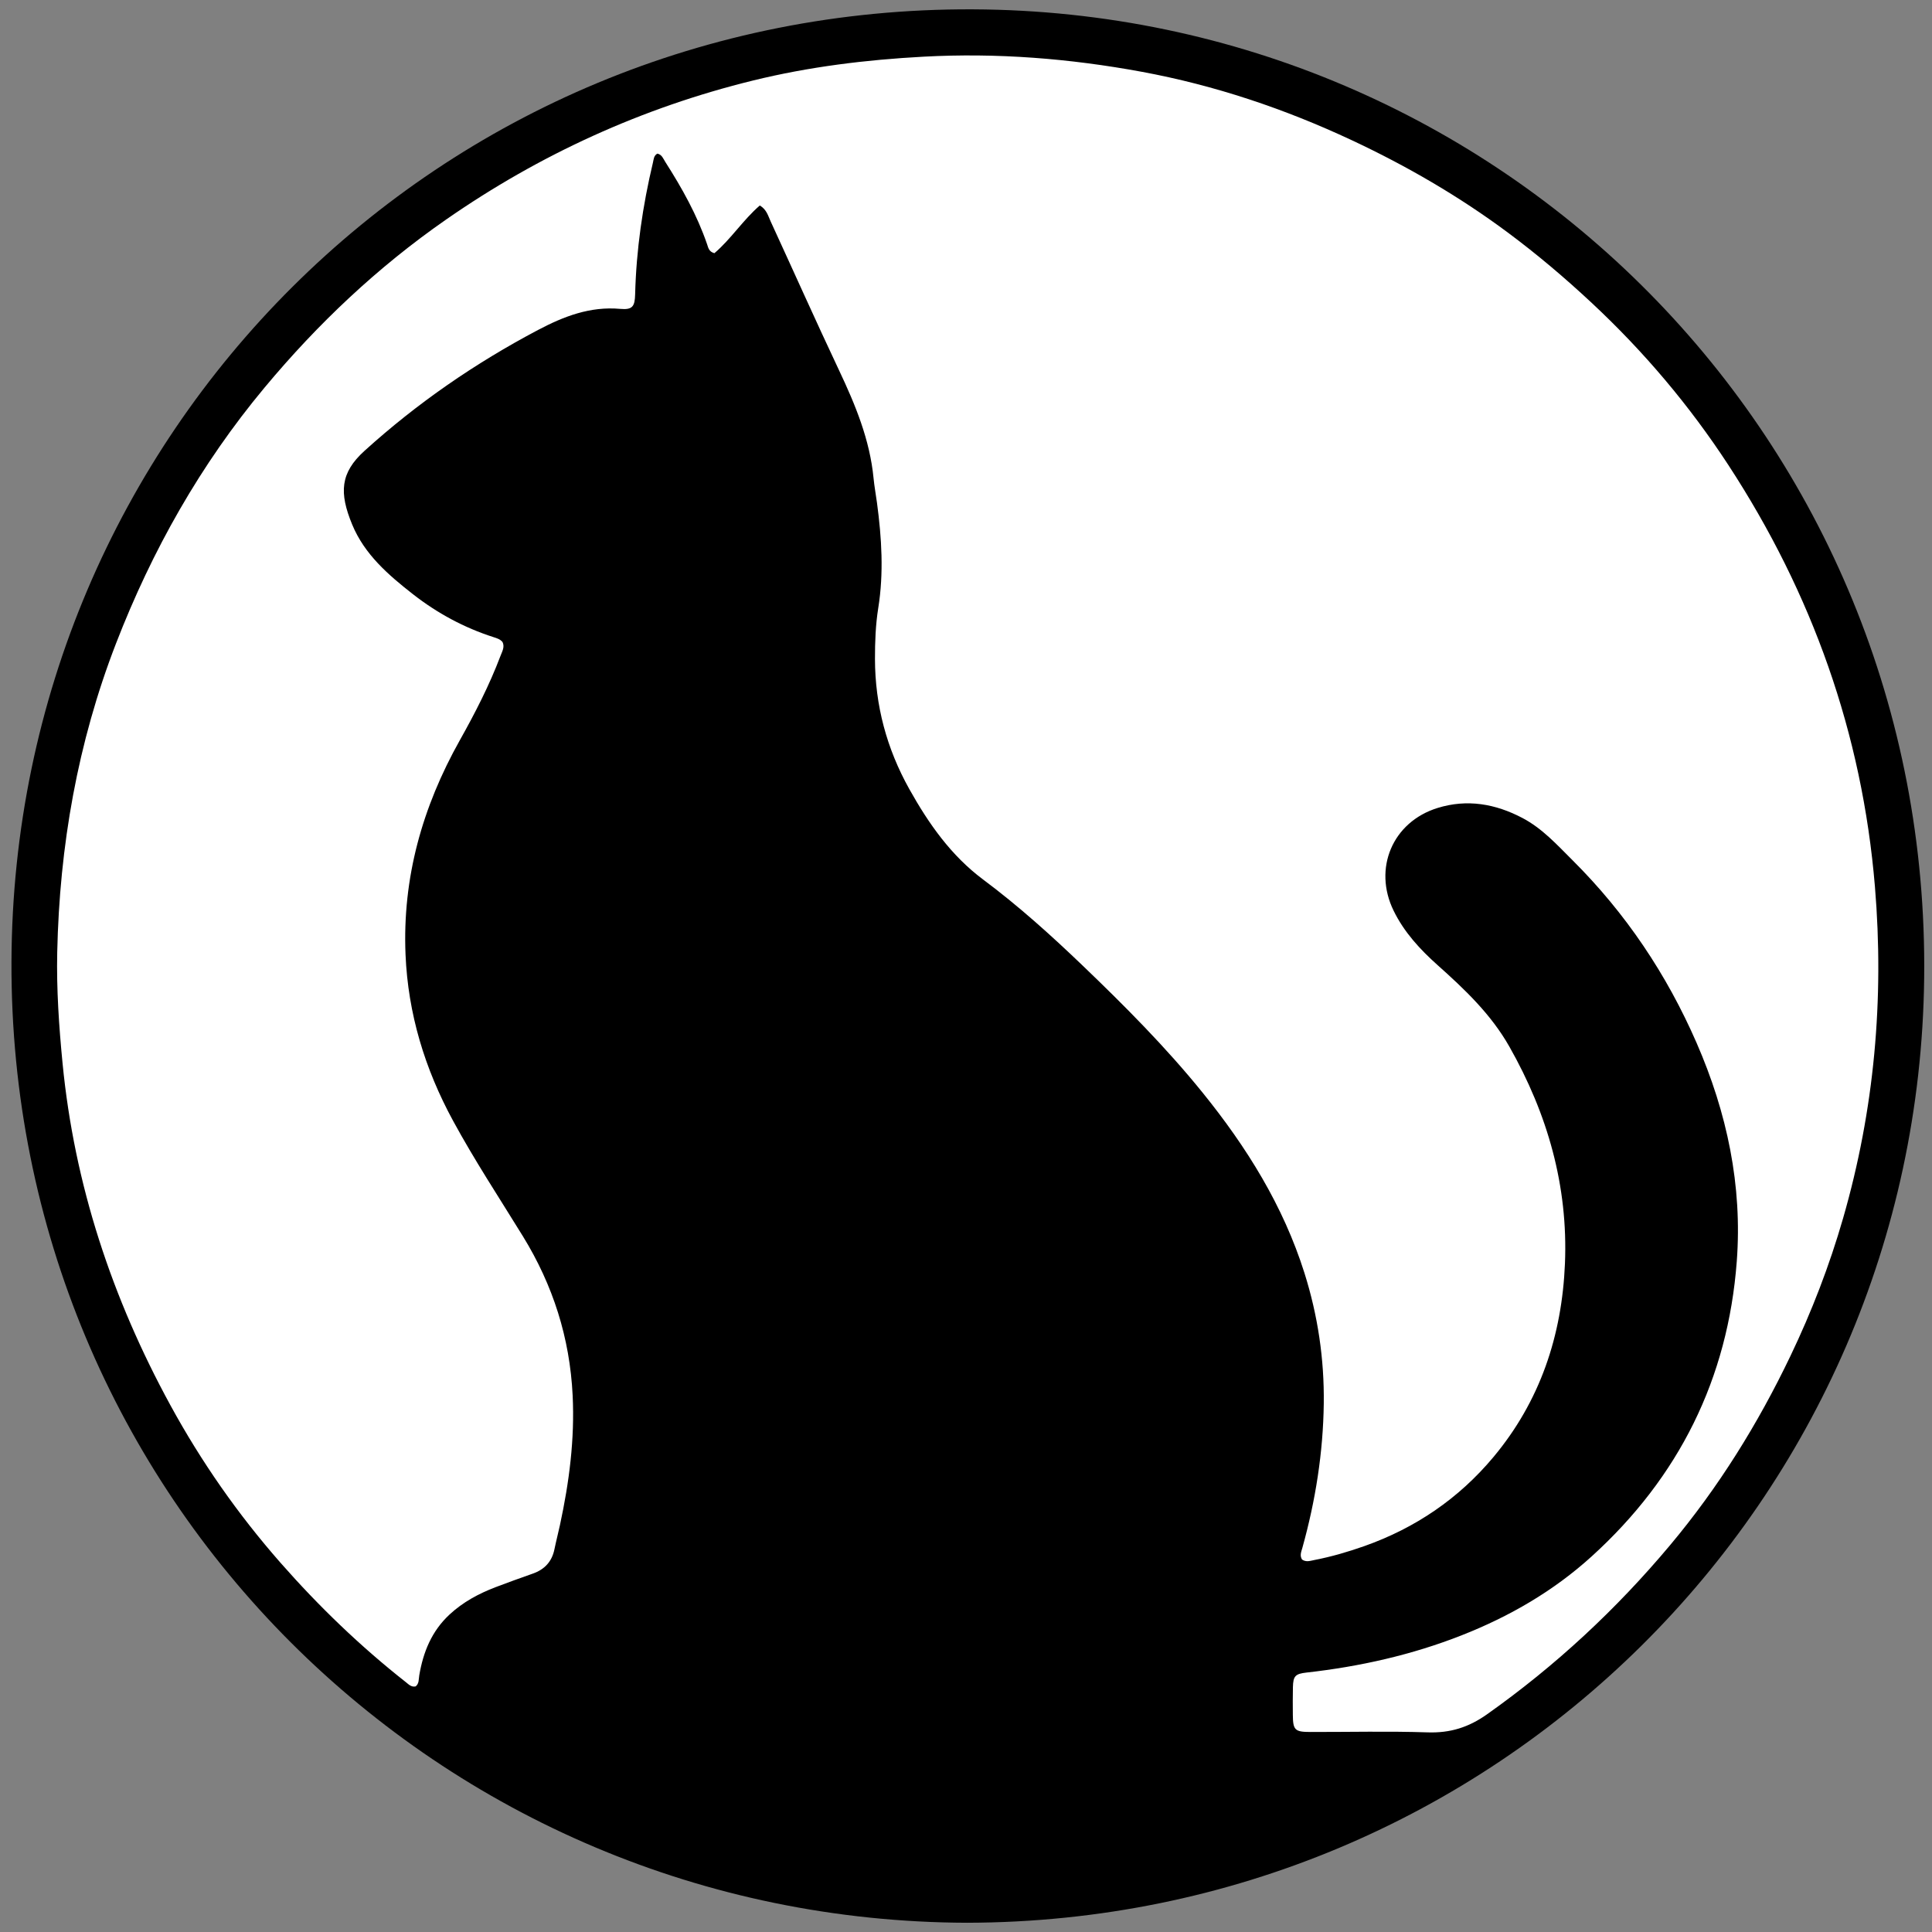
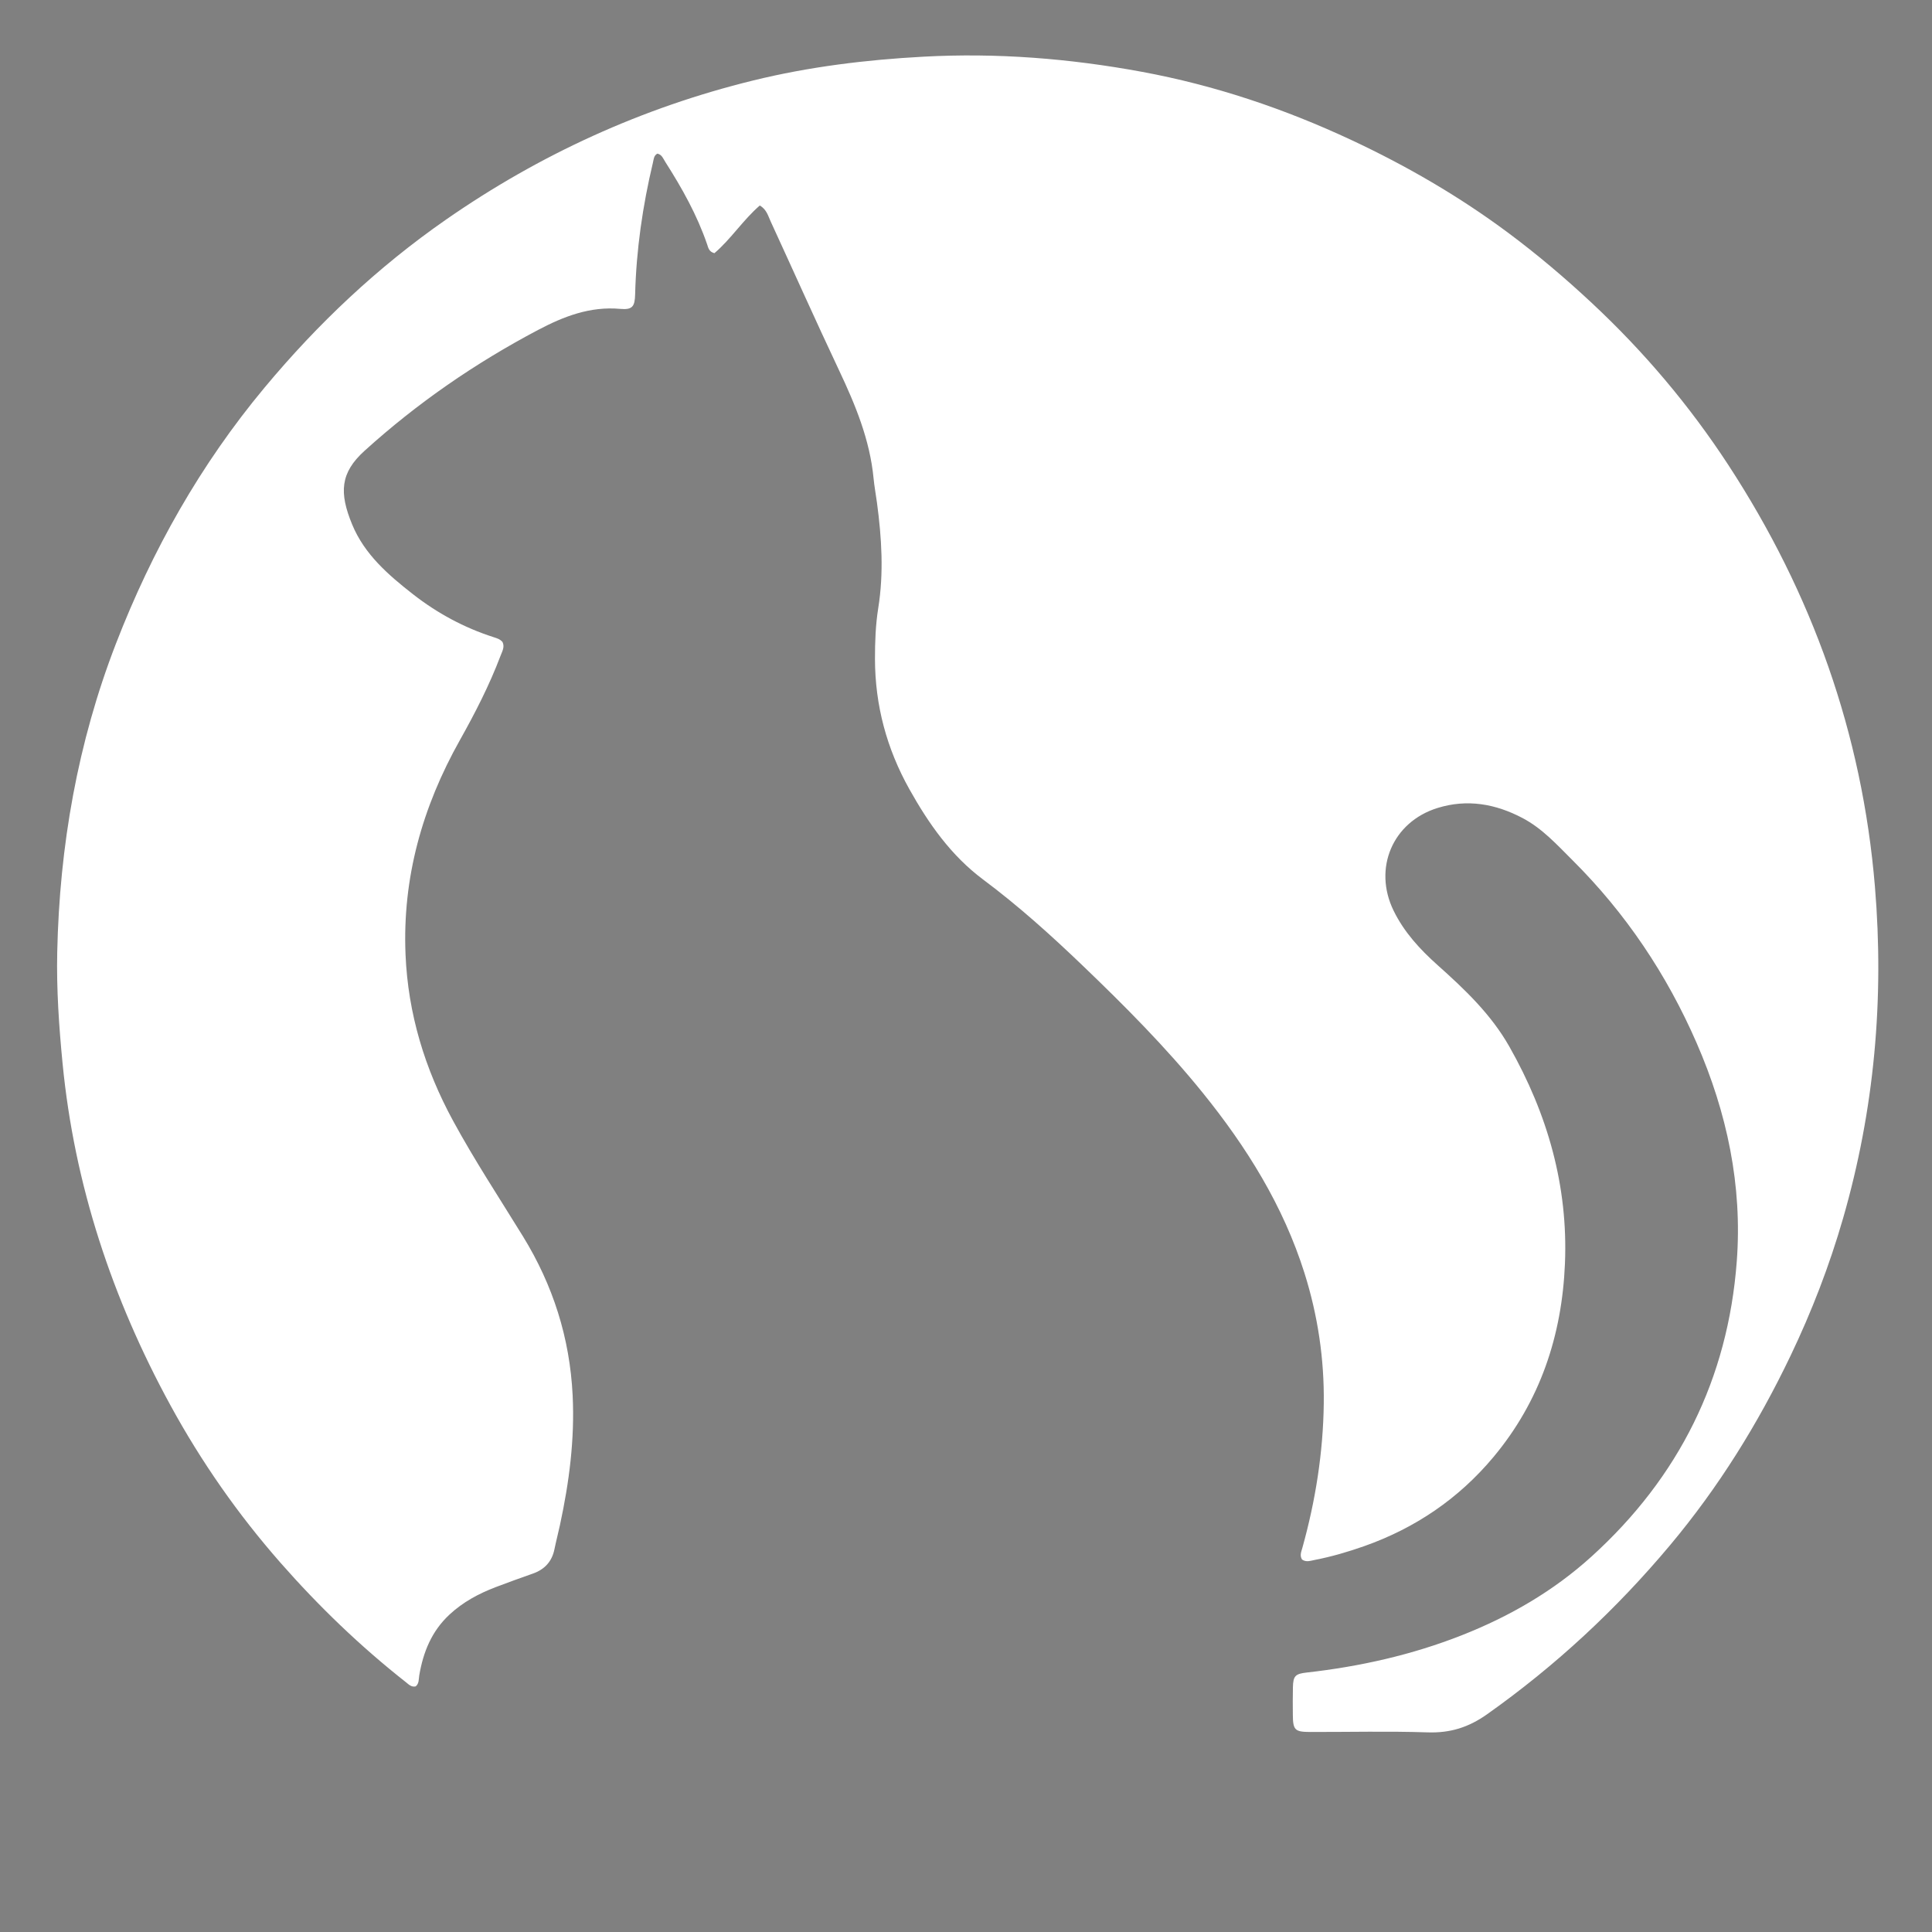
<svg xmlns="http://www.w3.org/2000/svg" id="_Слой_1" data-name="Слой 1" viewBox="0 0 1024 1024">
  <rect x="0" y="0" width="1024" height="1024" fill="#808080" stroke="none" />
  <defs>
    <style>
      .cls-1 {
        fill: #fff;
      }
    </style>
  </defs>
-   <path d="m512.73,1019.1C232.79,1018.33,5.01,793.16,6.08,509.66,7.13,230.07,232.43,3.7,515.69,4.95c280.25,1.24,507.6,228.54,504.16,513.57-3.33,276.64-227.36,499.94-507.12,500.58Z" />
  <path class="cls-1" d="m220.31,893.82c-2.32.53-3.72-1.08-5.21-2.25-24.12-18.97-46.12-40.17-66.37-63.21-22.56-25.67-42.02-53.54-58.39-83.52-30.94-56.69-50.93-116.86-57.19-181.35-1.9-19.56-3.24-39.14-2.82-58.79,1.22-56.27,10.76-110.95,31.14-163.6,19.11-49.39,44.81-94.93,78.75-135.67,28.2-33.86,60-63.9,96.24-89.08,49.72-34.55,103.94-59.27,162.74-73.7,29.63-7.27,59.78-10.97,90.27-12.61,38.96-2.11,77.49.95,115.74,8.02,38.66,7.15,75.65,19.58,111.25,36.25,29.13,13.64,56.83,29.7,82.66,48.9,15.64,11.62,30.46,24.2,44.72,37.51,27.52,25.71,51.65,54.24,72.22,85.74,44.41,68.02,70.93,142.28,77.69,223.45,4.97,59.67-.3,118.34-16.9,175.87-7.22,25.03-16.57,49.28-27.84,72.83-17.25,36.06-38.17,69.73-63.85,100.38-28.51,34.03-60.75,63.98-97.07,89.67-9.8,6.93-19.52,9.92-31.38,9.53-20.76-.69-41.56-.17-62.34-.21-8.07-.02-9.07-1.05-9.14-9.04-.04-4.91-.08-9.82.04-14.73.14-5.87,1.25-7.05,7.18-7.72,28.27-3.17,55.81-9.33,82.34-19.78,25.36-9.99,48.63-23.45,68.85-41.81,46.21-41.95,72.2-94.14,76.88-156.33,3.03-40.23-5.17-78.82-21.26-115.74-15.86-36.4-37.6-68.83-65.78-96.88-8.23-8.19-16.02-16.85-26.52-22.38-14.37-7.57-29.4-10.19-45.06-5.32-23.84,7.41-34.22,32.05-23.25,54.46,5.56,11.37,13.97,20.49,23.3,28.82,14.43,12.88,28.34,26.07,38.06,43.23,20.24,35.73,31.15,73.81,29.44,114.97-1.58,38.18-13.17,72.98-37.98,102.63-18.37,21.95-41.29,37.52-68.28,47.08-8.65,3.06-17.44,5.63-26.46,7.38-2.18.42-4.47,1.3-6.62-.24-1.36-2.12-.39-4.19.16-6.17,6.99-25.03,11.02-50.58,11.35-76.52.3-23.5-3.12-46.61-10.23-69.15-11.26-35.7-30.62-66.73-53.97-95.6-19.5-24.11-41.33-46.02-63.64-67.41-16.76-16.07-34.03-31.63-52.69-45.55-17.03-12.71-28.89-29.62-39.12-47.92-12.01-21.47-18.18-44.47-18.22-69.01-.01-8.97.31-18.01,1.73-26.92,2.99-18.63,1.83-37.19-.65-55.75-.58-4.38-1.41-8.73-1.83-13.13-1.97-20.39-9.64-38.88-18.28-57.17-12.36-26.19-24.16-52.64-36.27-78.95-1.33-2.88-2.08-6.25-5.73-8.43-8.88,7.66-15.32,17.85-24.07,25.29-2.93-.77-3.25-2.89-3.86-4.68-5.35-15.6-13.34-29.85-22.16-43.67-1.09-1.7-1.79-3.93-4.22-4.42-1.92,1.06-1.93,3.02-2.33,4.7-5.47,22.99-8.85,46.27-9.45,69.92-.16,6.44-1.45,8.25-7.91,7.67-15.95-1.44-29.95,4-43.56,11.18-33.29,17.57-64.04,38.76-91.98,64.07-12.9,11.68-13.46,22.22-6.53,39.03,6.53,15.83,19.17,26.74,32.23,36.95,12.84,10.04,27.08,17.74,42.68,22.75,1.7.55,3.48,1.02,4.79,2.61,1.27,2.61-.2,5-1.1,7.38-5.87,15.5-13.44,30.23-21.52,44.63-19.86,35.36-30.5,72.91-28.79,113.65,1.32,31.33,10.21,60.48,25.13,87.96,11.41,21.02,24.56,40.98,37.08,61.32,15.95,25.92,24.86,53.84,26.36,84.32,1.15,23.27-1.83,46.01-6.7,68.63-.93,4.32-2.06,8.6-2.94,12.92-1.33,6.55-5.21,10.72-11.44,12.92-6.63,2.35-13.27,4.7-19.83,7.22-8.91,3.43-17.17,7.84-24.3,14.45-9.52,8.82-13.99,19.91-16.09,32.31-.34,2.02-.01,4.33-1.94,5.85Z" />
</svg>